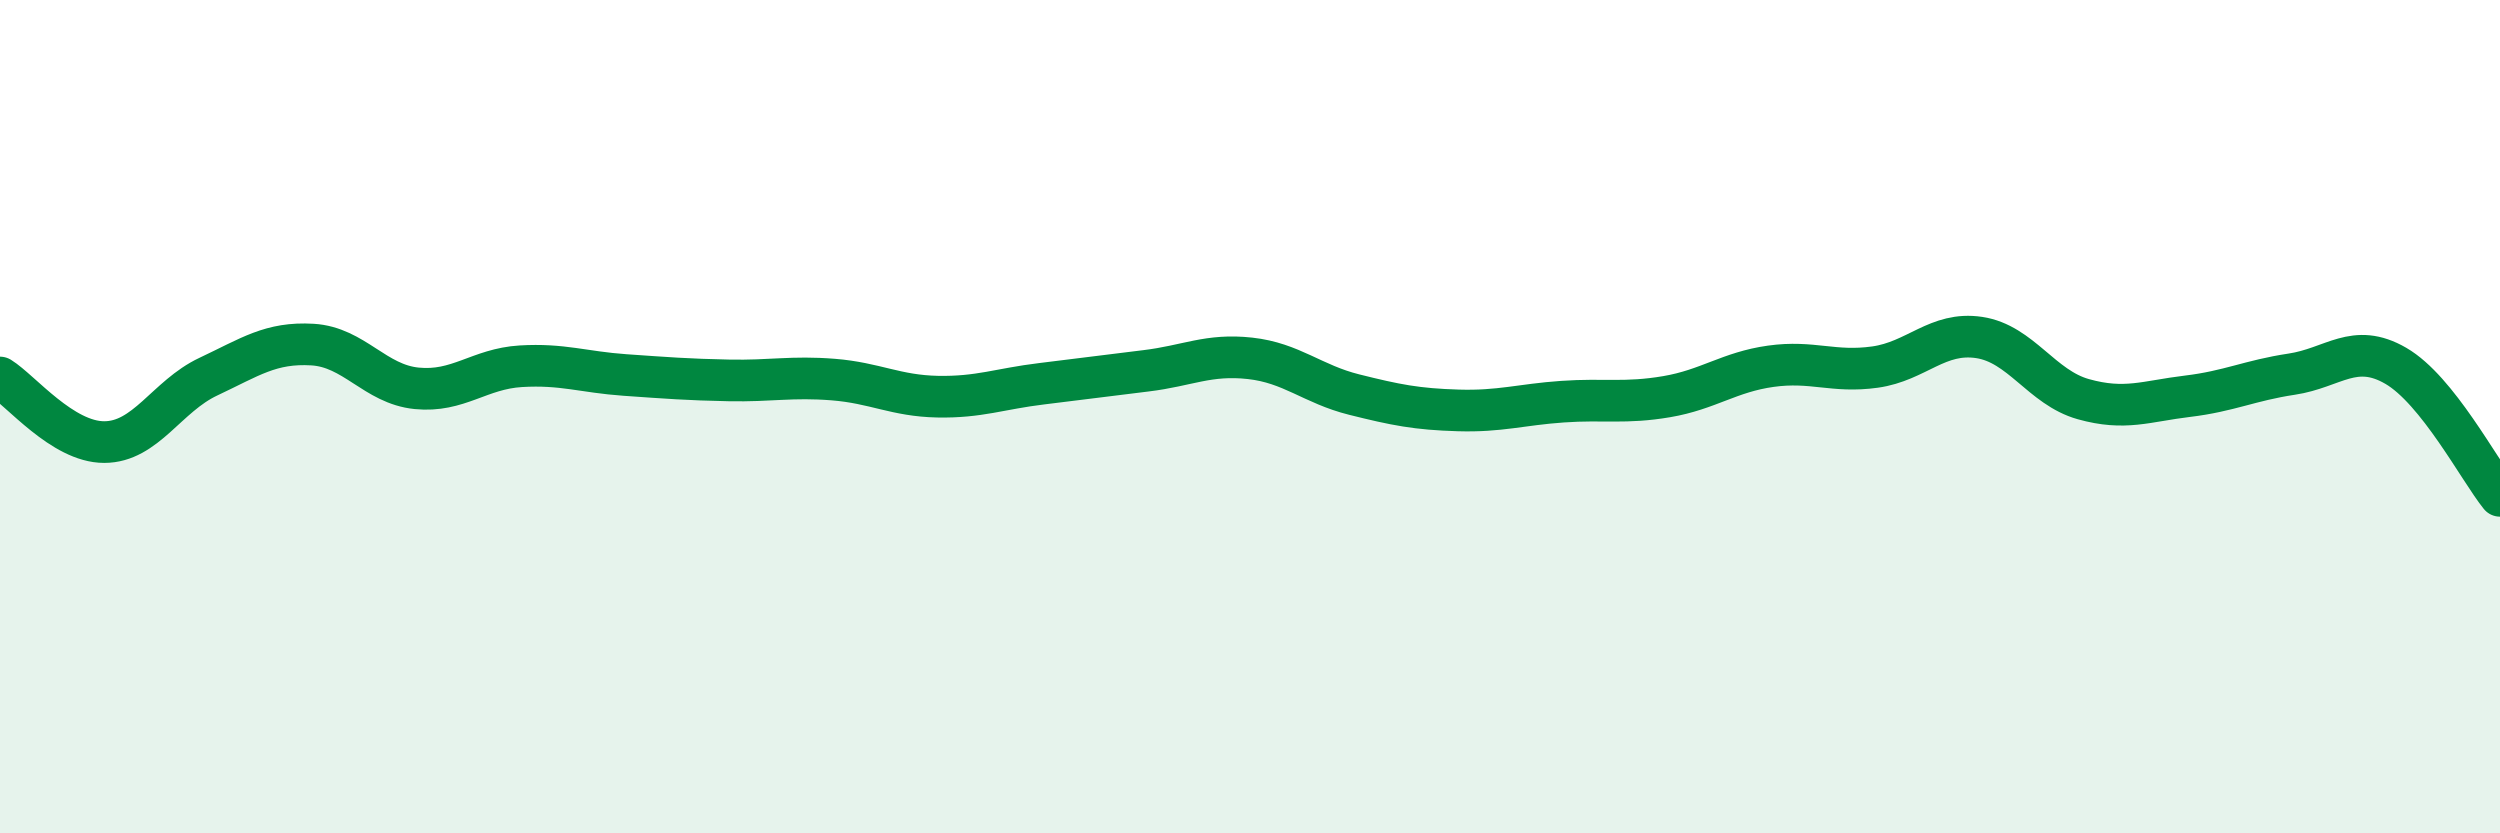
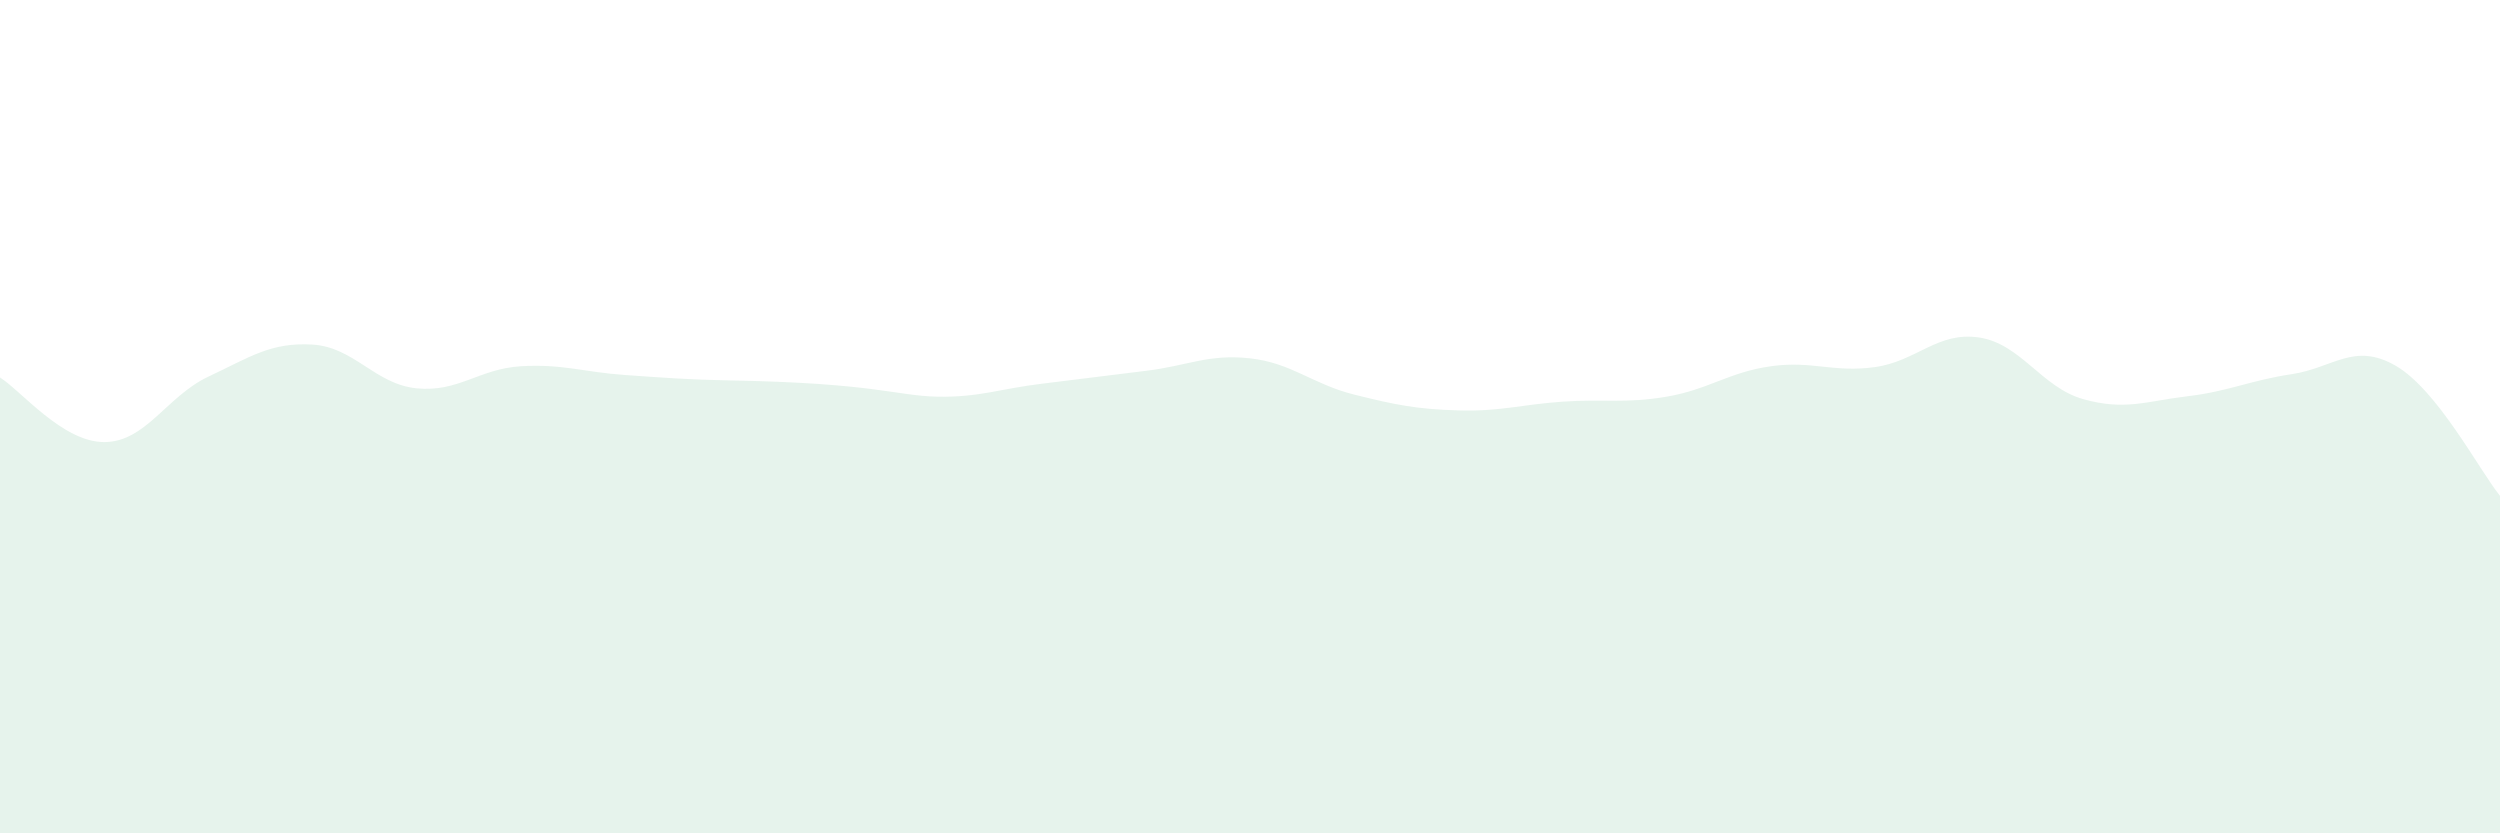
<svg xmlns="http://www.w3.org/2000/svg" width="60" height="20" viewBox="0 0 60 20">
-   <path d="M 0,9.06 C 0.5,9.37 1.5,10.61 2.5,10.61 C 3.5,10.61 4,9.51 5,9.04 C 6,8.57 6.5,8.21 7.5,8.27 C 8.5,8.33 9,9.22 10,9.32 C 11,9.42 11.5,8.85 12.5,8.79 C 13.5,8.73 14,8.93 15,9 C 16,9.07 16.5,9.11 17.5,9.13 C 18.5,9.15 19,9.03 20,9.11 C 21,9.19 21.5,9.5 22.5,9.52 C 23.5,9.54 24,9.33 25,9.21 C 26,9.09 26.5,9.02 27.5,8.9 C 28.5,8.78 29,8.49 30,8.6 C 31,8.71 31.5,9.22 32.5,9.47 C 33.5,9.72 34,9.82 35,9.85 C 36,9.88 36.5,9.71 37.5,9.64 C 38.5,9.57 39,9.69 40,9.52 C 41,9.35 41.5,8.93 42.5,8.79 C 43.5,8.65 44,8.95 45,8.81 C 46,8.67 46.5,7.95 47.5,8.1 C 48.5,8.25 49,9.3 50,9.58 C 51,9.86 51.5,9.63 52.5,9.51 C 53.5,9.39 54,9.13 55,8.98 C 56,8.83 56.5,8.2 57.5,8.78 C 58.5,9.36 59.5,11.28 60,11.9L60 20L0 20Z" fill="#008740" opacity="0.1" stroke-linecap="round" stroke-linejoin="round" />
-   <path d="M 0,9.06 C 0.5,9.37 1.5,10.61 2.5,10.61 C 3.5,10.61 4,9.51 5,9.04 C 6,8.57 6.5,8.21 7.5,8.27 C 8.5,8.33 9,9.22 10,9.32 C 11,9.42 11.5,8.85 12.5,8.79 C 13.5,8.73 14,8.93 15,9 C 16,9.07 16.5,9.11 17.5,9.13 C 18.5,9.15 19,9.03 20,9.11 C 21,9.19 21.5,9.5 22.5,9.52 C 23.5,9.54 24,9.33 25,9.21 C 26,9.09 26.5,9.02 27.5,8.9 C 28.5,8.78 29,8.49 30,8.6 C 31,8.71 31.5,9.22 32.5,9.47 C 33.5,9.72 34,9.82 35,9.85 C 36,9.88 36.5,9.71 37.5,9.64 C 38.5,9.57 39,9.69 40,9.52 C 41,9.35 41.5,8.93 42.5,8.79 C 43.5,8.65 44,8.95 45,8.81 C 46,8.67 46.5,7.95 47.5,8.1 C 48.5,8.25 49,9.3 50,9.58 C 51,9.86 51.5,9.63 52.5,9.51 C 53.5,9.39 54,9.13 55,8.98 C 56,8.83 56.5,8.2 57.5,8.78 C 58.5,9.36 59.5,11.28 60,11.9" stroke="#008740" stroke-width="1" fill="none" stroke-linecap="round" stroke-linejoin="round" />
+   <path d="M 0,9.06 C 0.5,9.37 1.5,10.61 2.5,10.61 C 3.5,10.61 4,9.51 5,9.04 C 6,8.57 6.5,8.21 7.5,8.27 C 8.5,8.33 9,9.22 10,9.32 C 11,9.42 11.5,8.85 12.5,8.79 C 13.5,8.73 14,8.93 15,9 C 16,9.07 16.5,9.11 17.5,9.13 C 21,9.19 21.5,9.5 22.5,9.52 C 23.5,9.54 24,9.33 25,9.21 C 26,9.09 26.5,9.02 27.5,8.9 C 28.5,8.78 29,8.49 30,8.6 C 31,8.71 31.5,9.22 32.5,9.47 C 33.5,9.72 34,9.82 35,9.85 C 36,9.88 36.5,9.71 37.5,9.64 C 38.5,9.57 39,9.69 40,9.52 C 41,9.35 41.5,8.93 42.5,8.79 C 43.5,8.65 44,8.95 45,8.81 C 46,8.67 46.5,7.95 47.5,8.1 C 48.5,8.25 49,9.3 50,9.58 C 51,9.86 51.5,9.63 52.5,9.51 C 53.5,9.39 54,9.13 55,8.98 C 56,8.83 56.5,8.2 57.5,8.78 C 58.5,9.36 59.5,11.28 60,11.9L60 20L0 20Z" fill="#008740" opacity="0.1" stroke-linecap="round" stroke-linejoin="round" />
</svg>